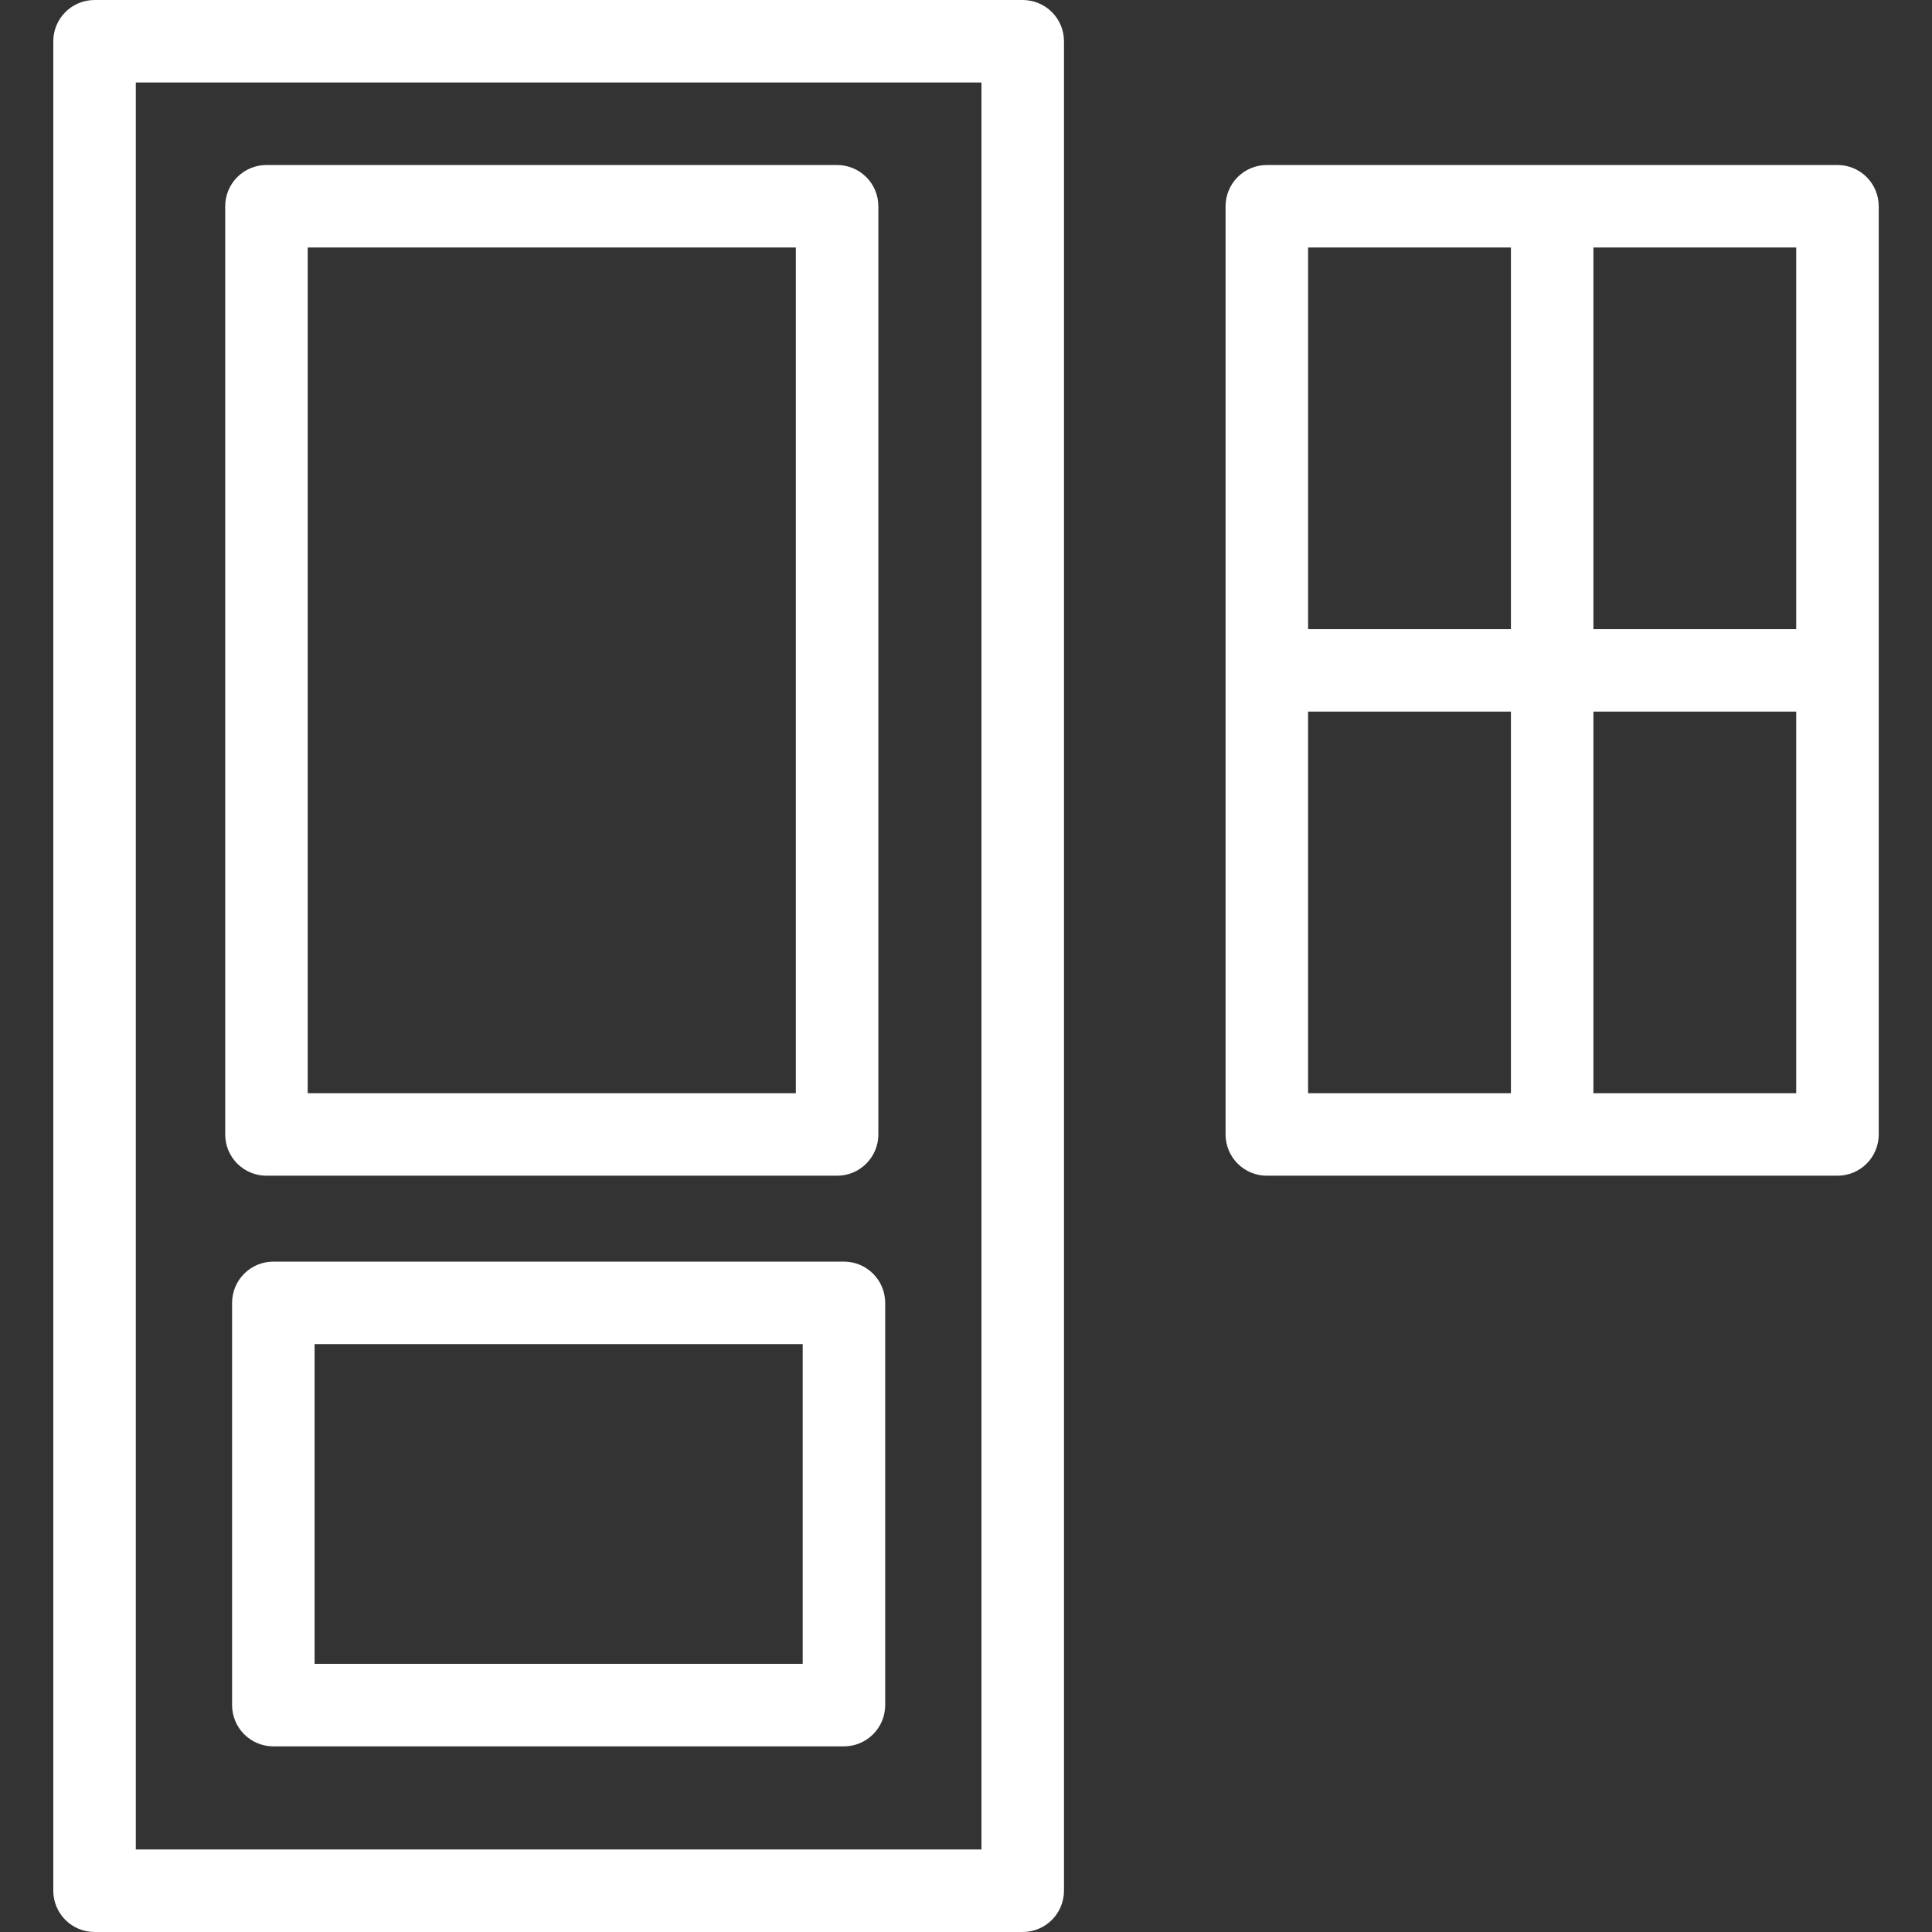
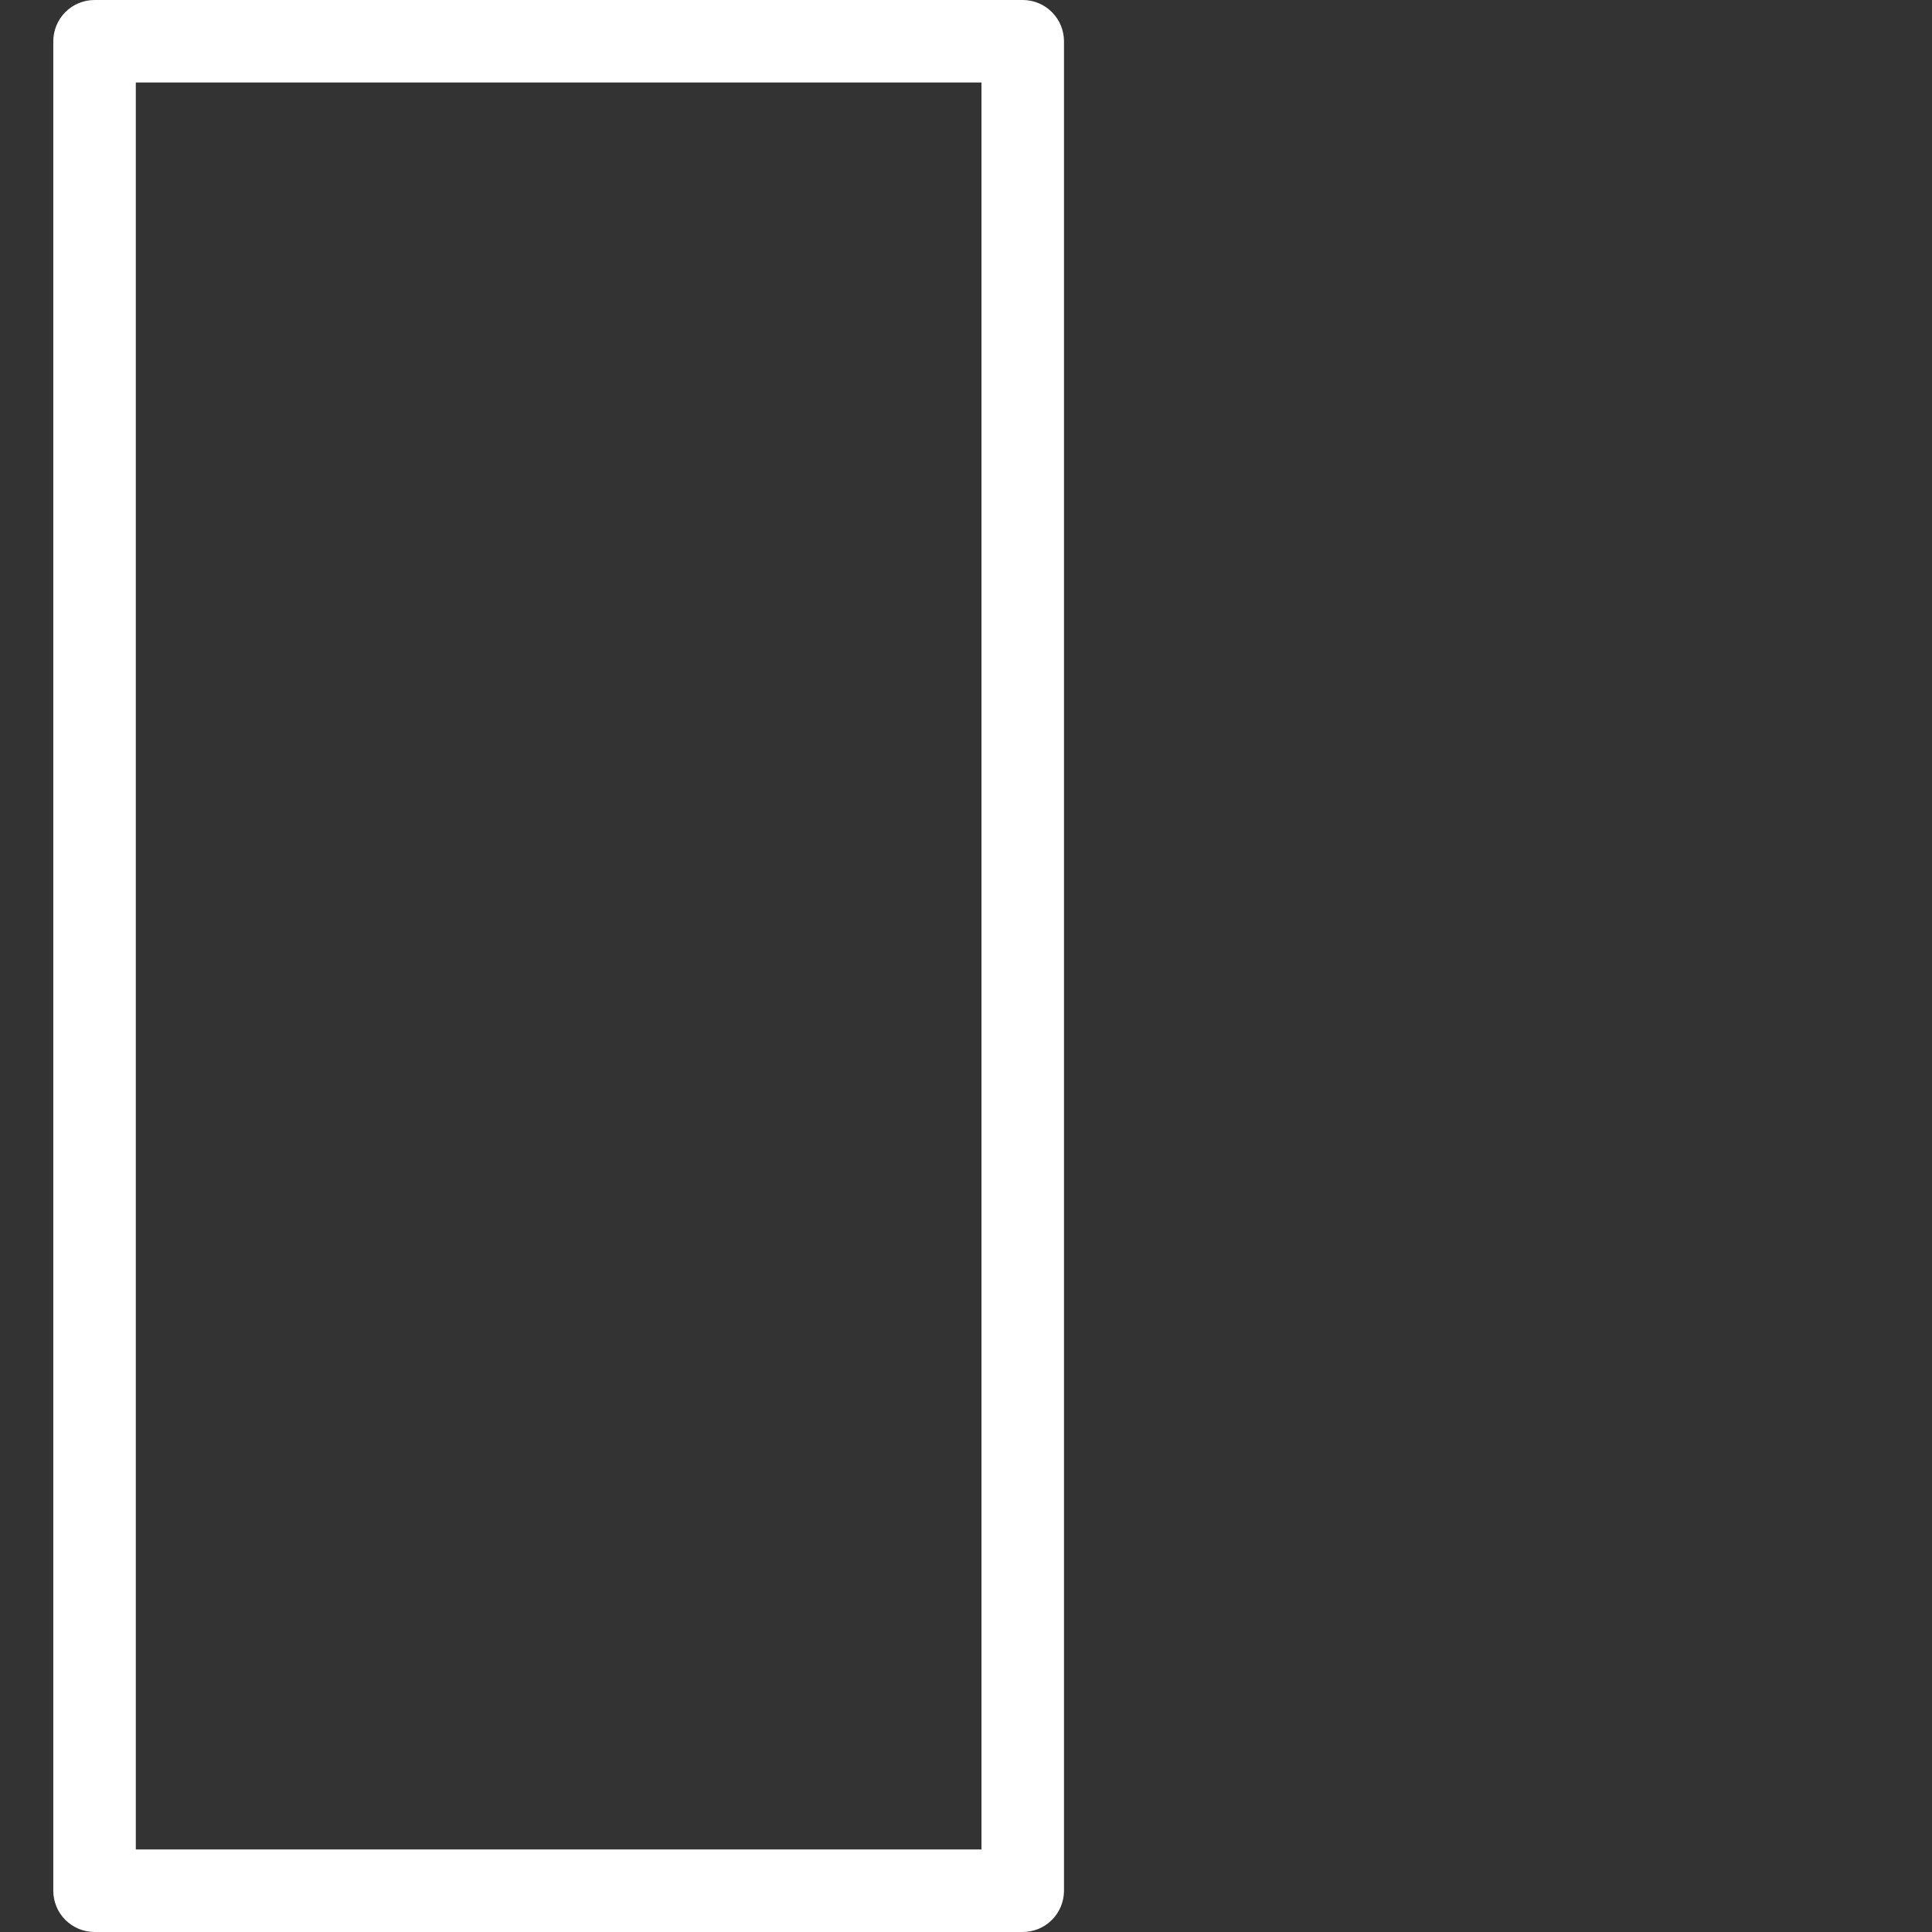
<svg xmlns="http://www.w3.org/2000/svg" width="103" height="103" viewBox="0 0 103 103" fill="none">
  <rect x="0" y="0" width="103" height="103" fill="#333333" stroke="none" />
  <path d="M56.724 100.8V2.199C56.724 1.616 56.492 1.057 56.079 0.644C55.667 0.232 55.108 0 54.524 0L5.04 0C4.457 0 3.897 0.232 3.485 0.644C3.073 1.057 2.841 1.616 2.841 2.199V100.8C2.841 101.088 2.898 101.375 3.008 101.641C3.119 101.908 3.28 102.151 3.485 102.355C3.689 102.559 3.931 102.721 4.198 102.832C4.465 102.942 4.751 102.999 5.04 102.999H54.524C54.813 102.999 55.099 102.943 55.366 102.832C55.633 102.722 55.875 102.56 56.08 102.355C56.284 102.151 56.446 101.909 56.556 101.642C56.667 101.375 56.724 101.089 56.724 100.8ZM52.325 98.601H7.24V4.398H52.325V98.601Z" fill="white" />
-   <path d="M14.205 62.68H44.628C44.917 62.68 45.203 62.623 45.47 62.513C45.736 62.402 45.979 62.24 46.183 62.036C46.387 61.832 46.549 61.589 46.66 61.322C46.77 61.055 46.827 60.769 46.827 60.48V10.996C46.827 10.413 46.595 9.853 46.183 9.441C45.77 9.029 45.211 8.797 44.628 8.797H14.205C13.622 8.797 13.062 9.029 12.65 9.441C12.238 9.853 12.006 10.413 12.006 10.996V60.48C12.006 60.769 12.062 61.055 12.173 61.322C12.283 61.589 12.445 61.831 12.649 62.036C12.854 62.24 13.096 62.402 13.363 62.513C13.63 62.623 13.916 62.68 14.205 62.68ZM16.404 13.196H42.428V58.281H16.404V13.196ZM97.961 62.68C98.25 62.68 98.536 62.624 98.803 62.513C99.07 62.403 99.312 62.24 99.516 62.036C99.721 61.832 99.883 61.589 99.993 61.322C100.103 61.055 100.16 60.769 100.16 60.48V10.996C100.16 10.707 100.103 10.421 99.993 10.154C99.882 9.887 99.721 9.645 99.516 9.441C99.312 9.236 99.07 9.074 98.803 8.964C98.536 8.853 98.25 8.797 97.961 8.797H67.537C66.954 8.797 66.395 9.029 65.982 9.441C65.57 9.853 65.338 10.413 65.338 10.996V60.48C65.338 60.769 65.395 61.055 65.505 61.322C65.616 61.589 65.778 61.831 65.982 62.035C66.186 62.239 66.429 62.401 66.695 62.512C66.962 62.623 67.248 62.68 67.537 62.68L97.961 62.68ZM69.737 37.938H80.551V58.281H69.737V37.938ZM84.949 58.281V37.938H95.761V58.281H84.949ZM95.761 33.539H84.949V13.196H95.761V33.539ZM80.551 13.196V33.539H69.738V13.196H80.551ZM44.993 67.26H14.572C14.283 67.26 13.997 67.317 13.73 67.428C13.464 67.538 13.221 67.701 13.017 67.905C12.813 68.109 12.651 68.352 12.54 68.618C12.43 68.885 12.373 69.171 12.373 69.46V90.903C12.373 91.487 12.605 92.046 13.017 92.458C13.43 92.871 13.989 93.103 14.572 93.103H44.993C45.576 93.103 46.136 92.871 46.548 92.458C46.961 92.046 47.192 91.487 47.192 90.903V69.46C47.192 68.877 46.96 68.317 46.548 67.905C46.135 67.492 45.576 67.261 44.993 67.26ZM42.794 88.704H16.771V71.659H42.794V88.704Z" fill="white" />
</svg>